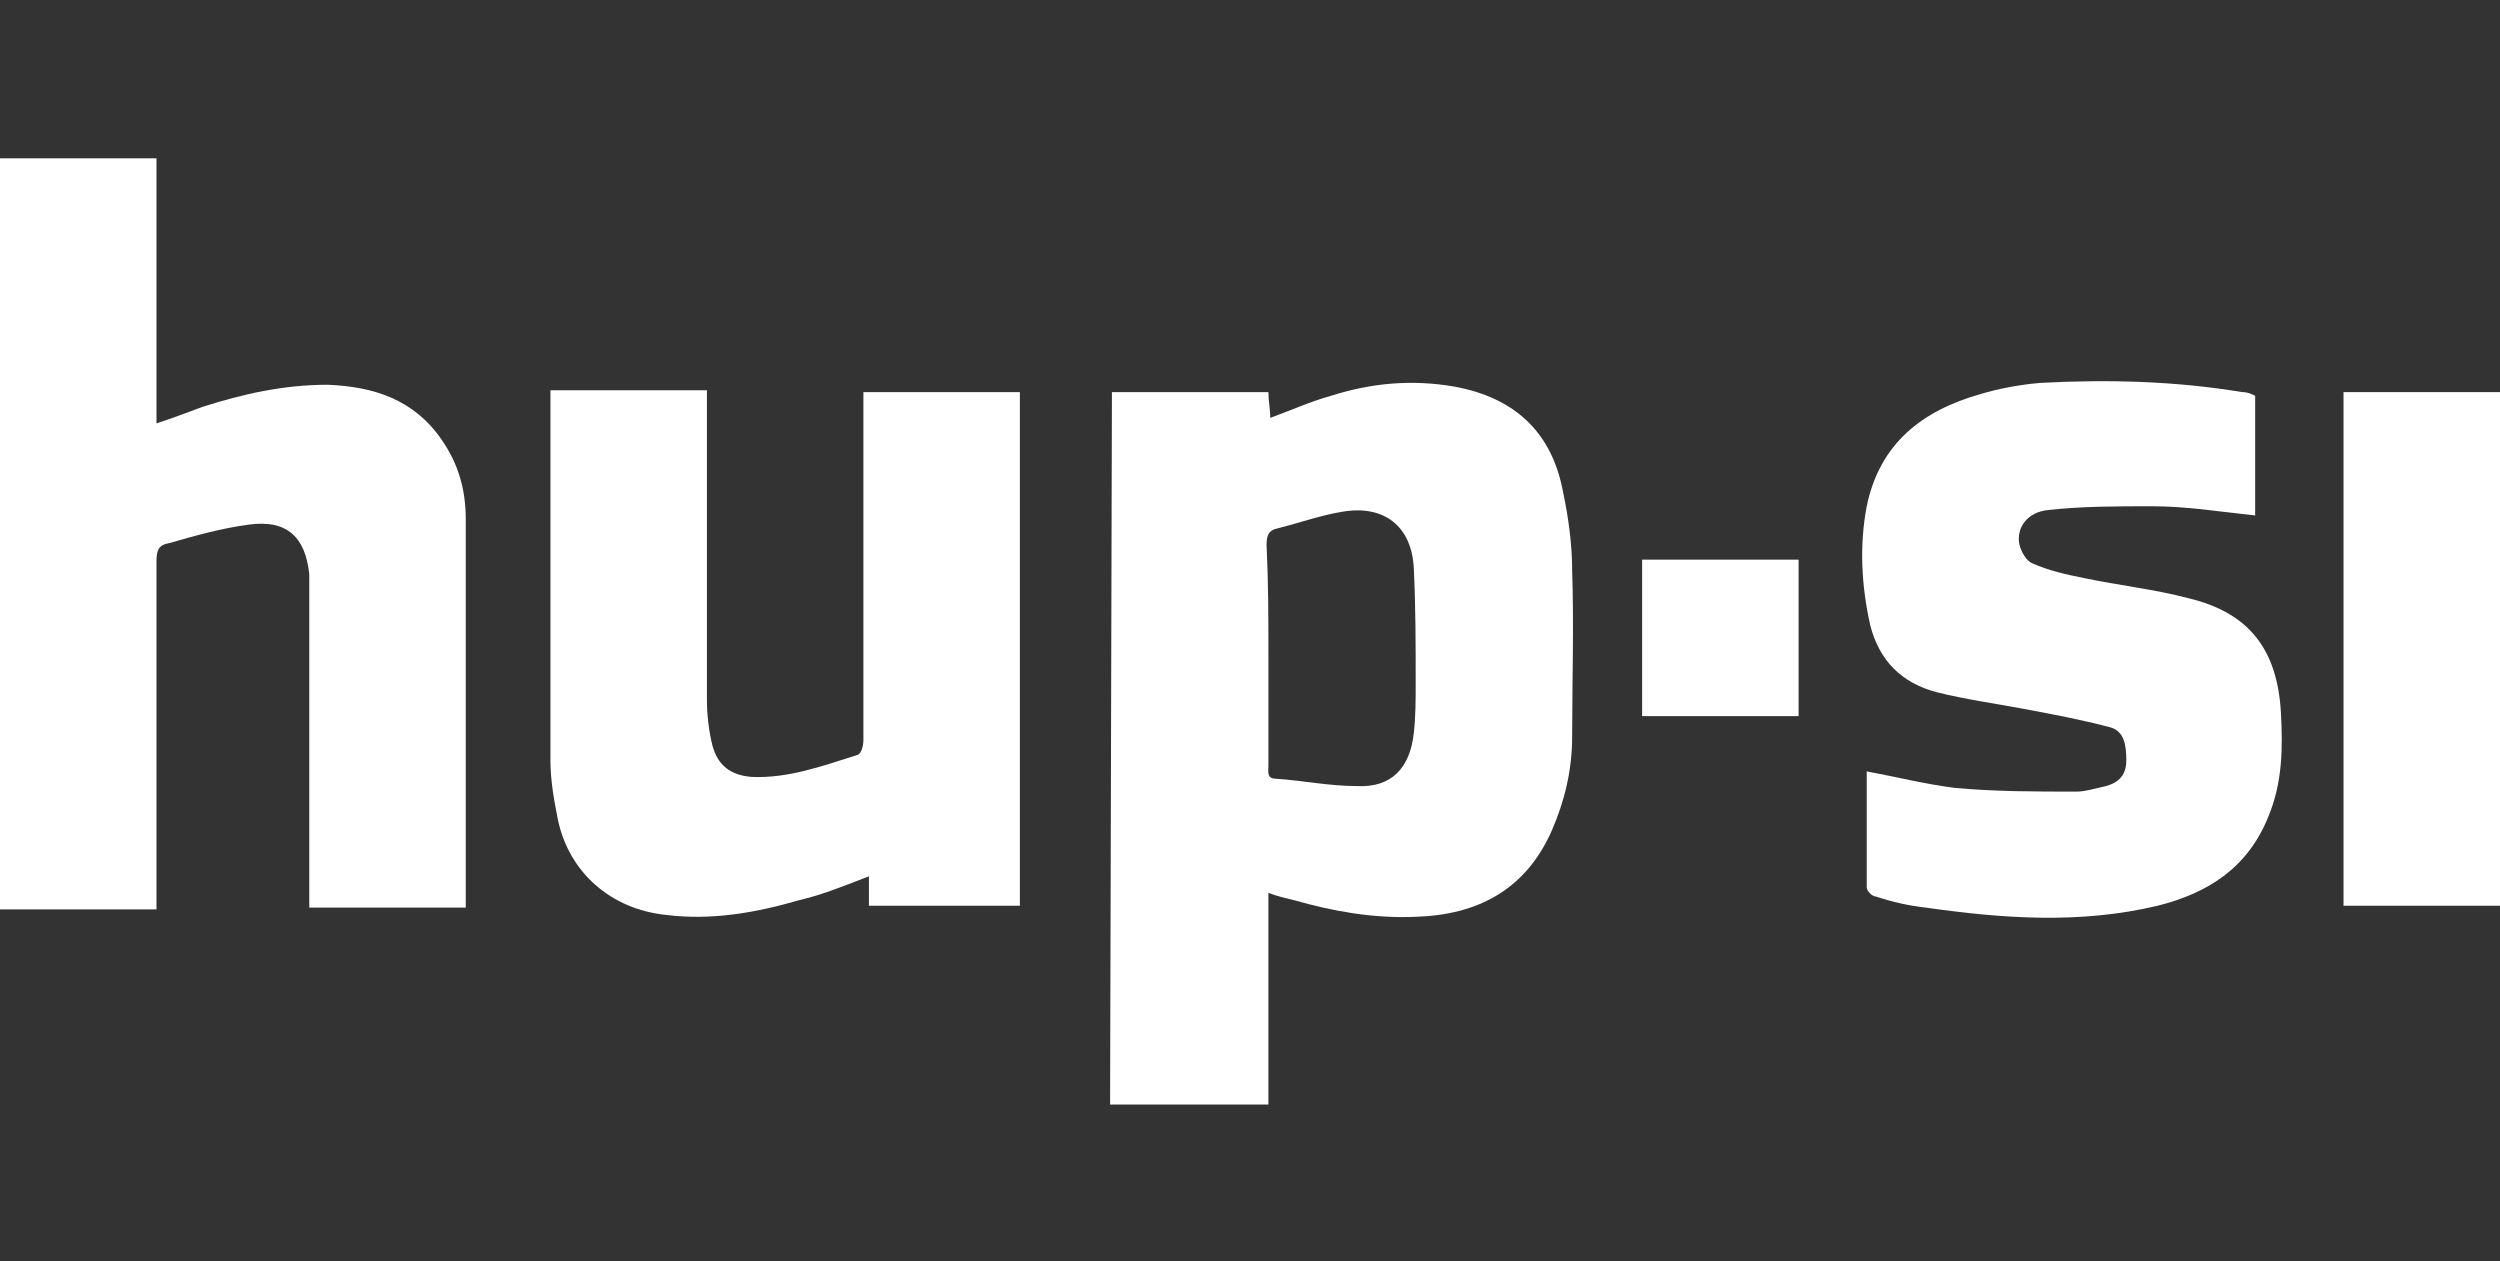
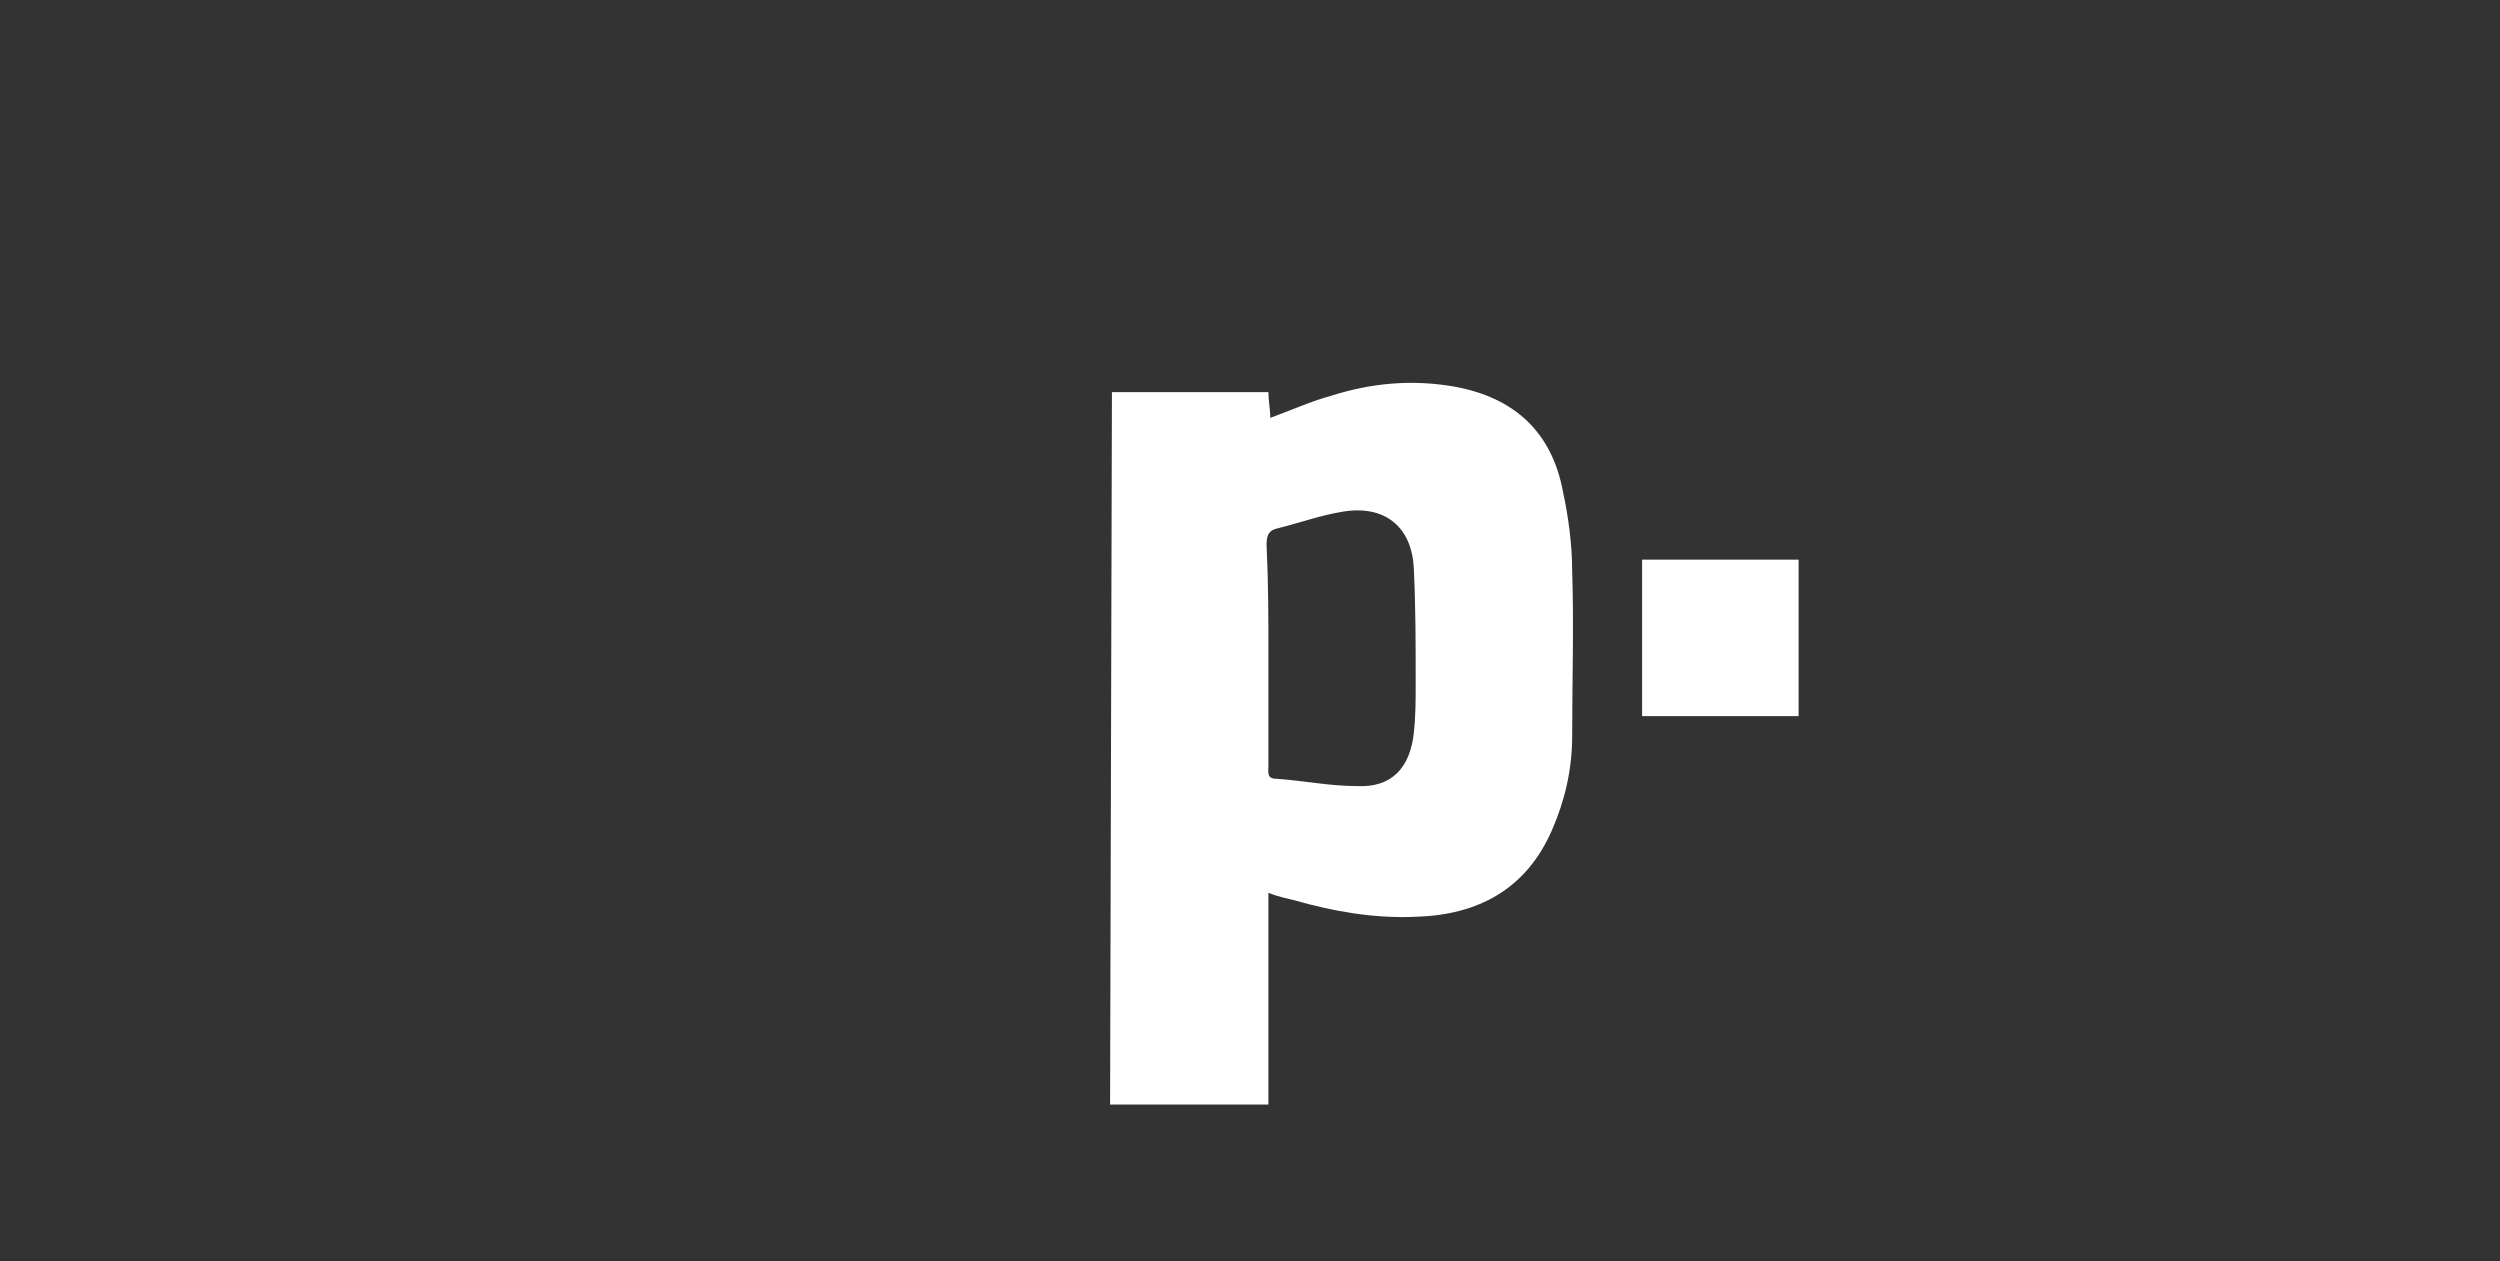
<svg xmlns="http://www.w3.org/2000/svg" id="Ebene_1" x="0px" y="0px" viewBox="0 0 135.8 68.5" style="enable-background:new 0 0 135.8 68.5;" xml:space="preserve">
  <rect x="0" y="0" width="135.8" height="68.5" fill="#333333" stroke="none" />
  <style type="text/css"> .st0{fill:#FFFFFF;} </style>
  <g>
    <g>
      <g>
        <g>
          <path class="st0" d="M60.4,21.3h8.5c0,0.5,0.1,0.9,0.1,1.4c1.1-0.4,2.2-0.9,3.3-1.2c2.2-0.7,4.4-0.9,6.7-0.5 c3.3,0.6,5.3,2.5,5.9,5.7c0.3,1.4,0.5,2.9,0.5,4.3c0.1,3,0,6,0,9c0,1.8-0.4,3.5-1.1,5.1c-1.4,3.2-4,4.6-7.4,4.7 c-2.3,0.1-4.5-0.3-6.6-0.9c-0.4-0.1-0.9-0.2-1.4-0.4V60h-8.6L60.4,21.3L60.4,21.3z M68.9,35.6c0,2,0,4,0,6 c0,0.3-0.1,0.7,0.4,0.7c1.5,0.1,2.9,0.4,4.4,0.4c1.9,0.1,2.9-1,3.1-2.9c0.1-0.9,0.1-1.8,0.1-2.7c0-2.1,0-4.1-0.1-6.2 c-0.1-2.3-1.6-3.5-3.9-3.1c-1.2,0.2-2.3,0.6-3.5,0.9c-0.5,0.1-0.6,0.4-0.6,0.9C68.9,31.7,68.9,33.6,68.9,35.6" />
        </g>
      </g>
      <g>
        <g>
-           <path class="st0" d="M25.3,49.3h-8.5c0-0.3,0-0.7,0-1c0-5.5,0-11,0-16.5c0-0.2,0-0.4,0-0.6c-0.2-2-1.2-3-3.3-2.7 c-1.5,0.2-2.9,0.6-4.3,1c-0.6,0.1-0.7,0.4-0.7,1c0,6,0,12,0,18v0.9H0V8.6h8.5V23c0.9-0.3,1.7-0.6,2.5-0.9 c2.2-0.7,4.4-1.2,6.8-1.2c2.5,0.1,4.7,0.8,6.2,3c0.9,1.3,1.3,2.7,1.3,4.3C25.3,35.1,25.3,42.1,25.3,49.3" />
-         </g>
+           </g>
      </g>
    </g>
    <g>
      <g>
        <g>
-           <path class="st0" d="M47.2,49.3v-1.7c-1.3,0.5-2.5,1-3.8,1.3c-2.4,0.7-4.8,1.1-7.2,0.8c-3-0.3-5.3-2.3-5.9-5.2 c-0.2-1-0.4-2.1-0.4-3.2c0-6.5,0-13,0-19.5c0-0.2,0-0.4,0-0.6h8.5v0.9c0,5.3,0,10.6,0,15.9c0,0.8,0.1,1.7,0.3,2.5 c0.3,1.1,1,1.6,2.1,1.7c2,0.1,3.9-0.6,5.8-1.2c0.2-0.1,0.3-0.5,0.3-0.8c0-5.9,0-11.8,0-17.8v-1.1h8.5v27.9h-8.2 C47.2,49.2,47.2,49.3,47.2,49.3z" />
-         </g>
+           </g>
      </g>
      <g>
        <g>
-           <path class="st0" d="M122.5,21.5V28c-1.9-0.2-3.7-0.5-5.6-0.5s-3.8,0-5.6,0.2c-1.2,0.1-1.8,1-1.6,1.9c0.1,0.4,0.4,0.9,0.7,1 c0.9,0.4,1.8,0.6,2.8,0.8c1.9,0.4,3.8,0.6,5.7,1.1c3.3,0.8,4.8,2.8,5,6.2c0.1,1.9,0.1,3.8-0.7,5.7c-1.1,2.7-3.2,4.1-6,4.8 c-4.2,1-8.4,0.7-12.6,0.1c-0.9-0.1-1.8-0.3-2.7-0.6c-0.2,0-0.5-0.3-0.5-0.5c0-2.1,0-4.2,0-6.3c1.6,0.3,3.2,0.7,4.8,0.9 c2.2,0.2,4.4,0.2,6.6,0.2c0.5,0,1.1-0.2,1.6-0.3c0.7-0.2,1.1-0.6,1.1-1.4c0-0.8-0.1-1.6-0.9-1.8c-1.5-0.4-3.1-0.7-4.7-1 s-3.1-0.5-4.7-0.9c-1.9-0.5-3.1-1.7-3.6-3.6c-0.5-2.2-0.6-4.4-0.2-6.5c0.7-3.4,3-5.2,6.2-6.1c1-0.3,2.1-0.5,3.2-0.6 c3.7-0.2,7.4-0.1,11,0.5C122.1,21.3,122.3,21.4,122.5,21.5" />
-         </g>
+           </g>
      </g>
      <g>
        <g>
-           <rect x="127.3" y="21.3" class="st0" width="8.5" height="27.9" />
-         </g>
+           </g>
      </g>
      <g>
        <g>
          <rect x="89.2" y="30.4" class="st0" width="8.5" height="8.5" />
        </g>
      </g>
    </g>
  </g>
</svg>